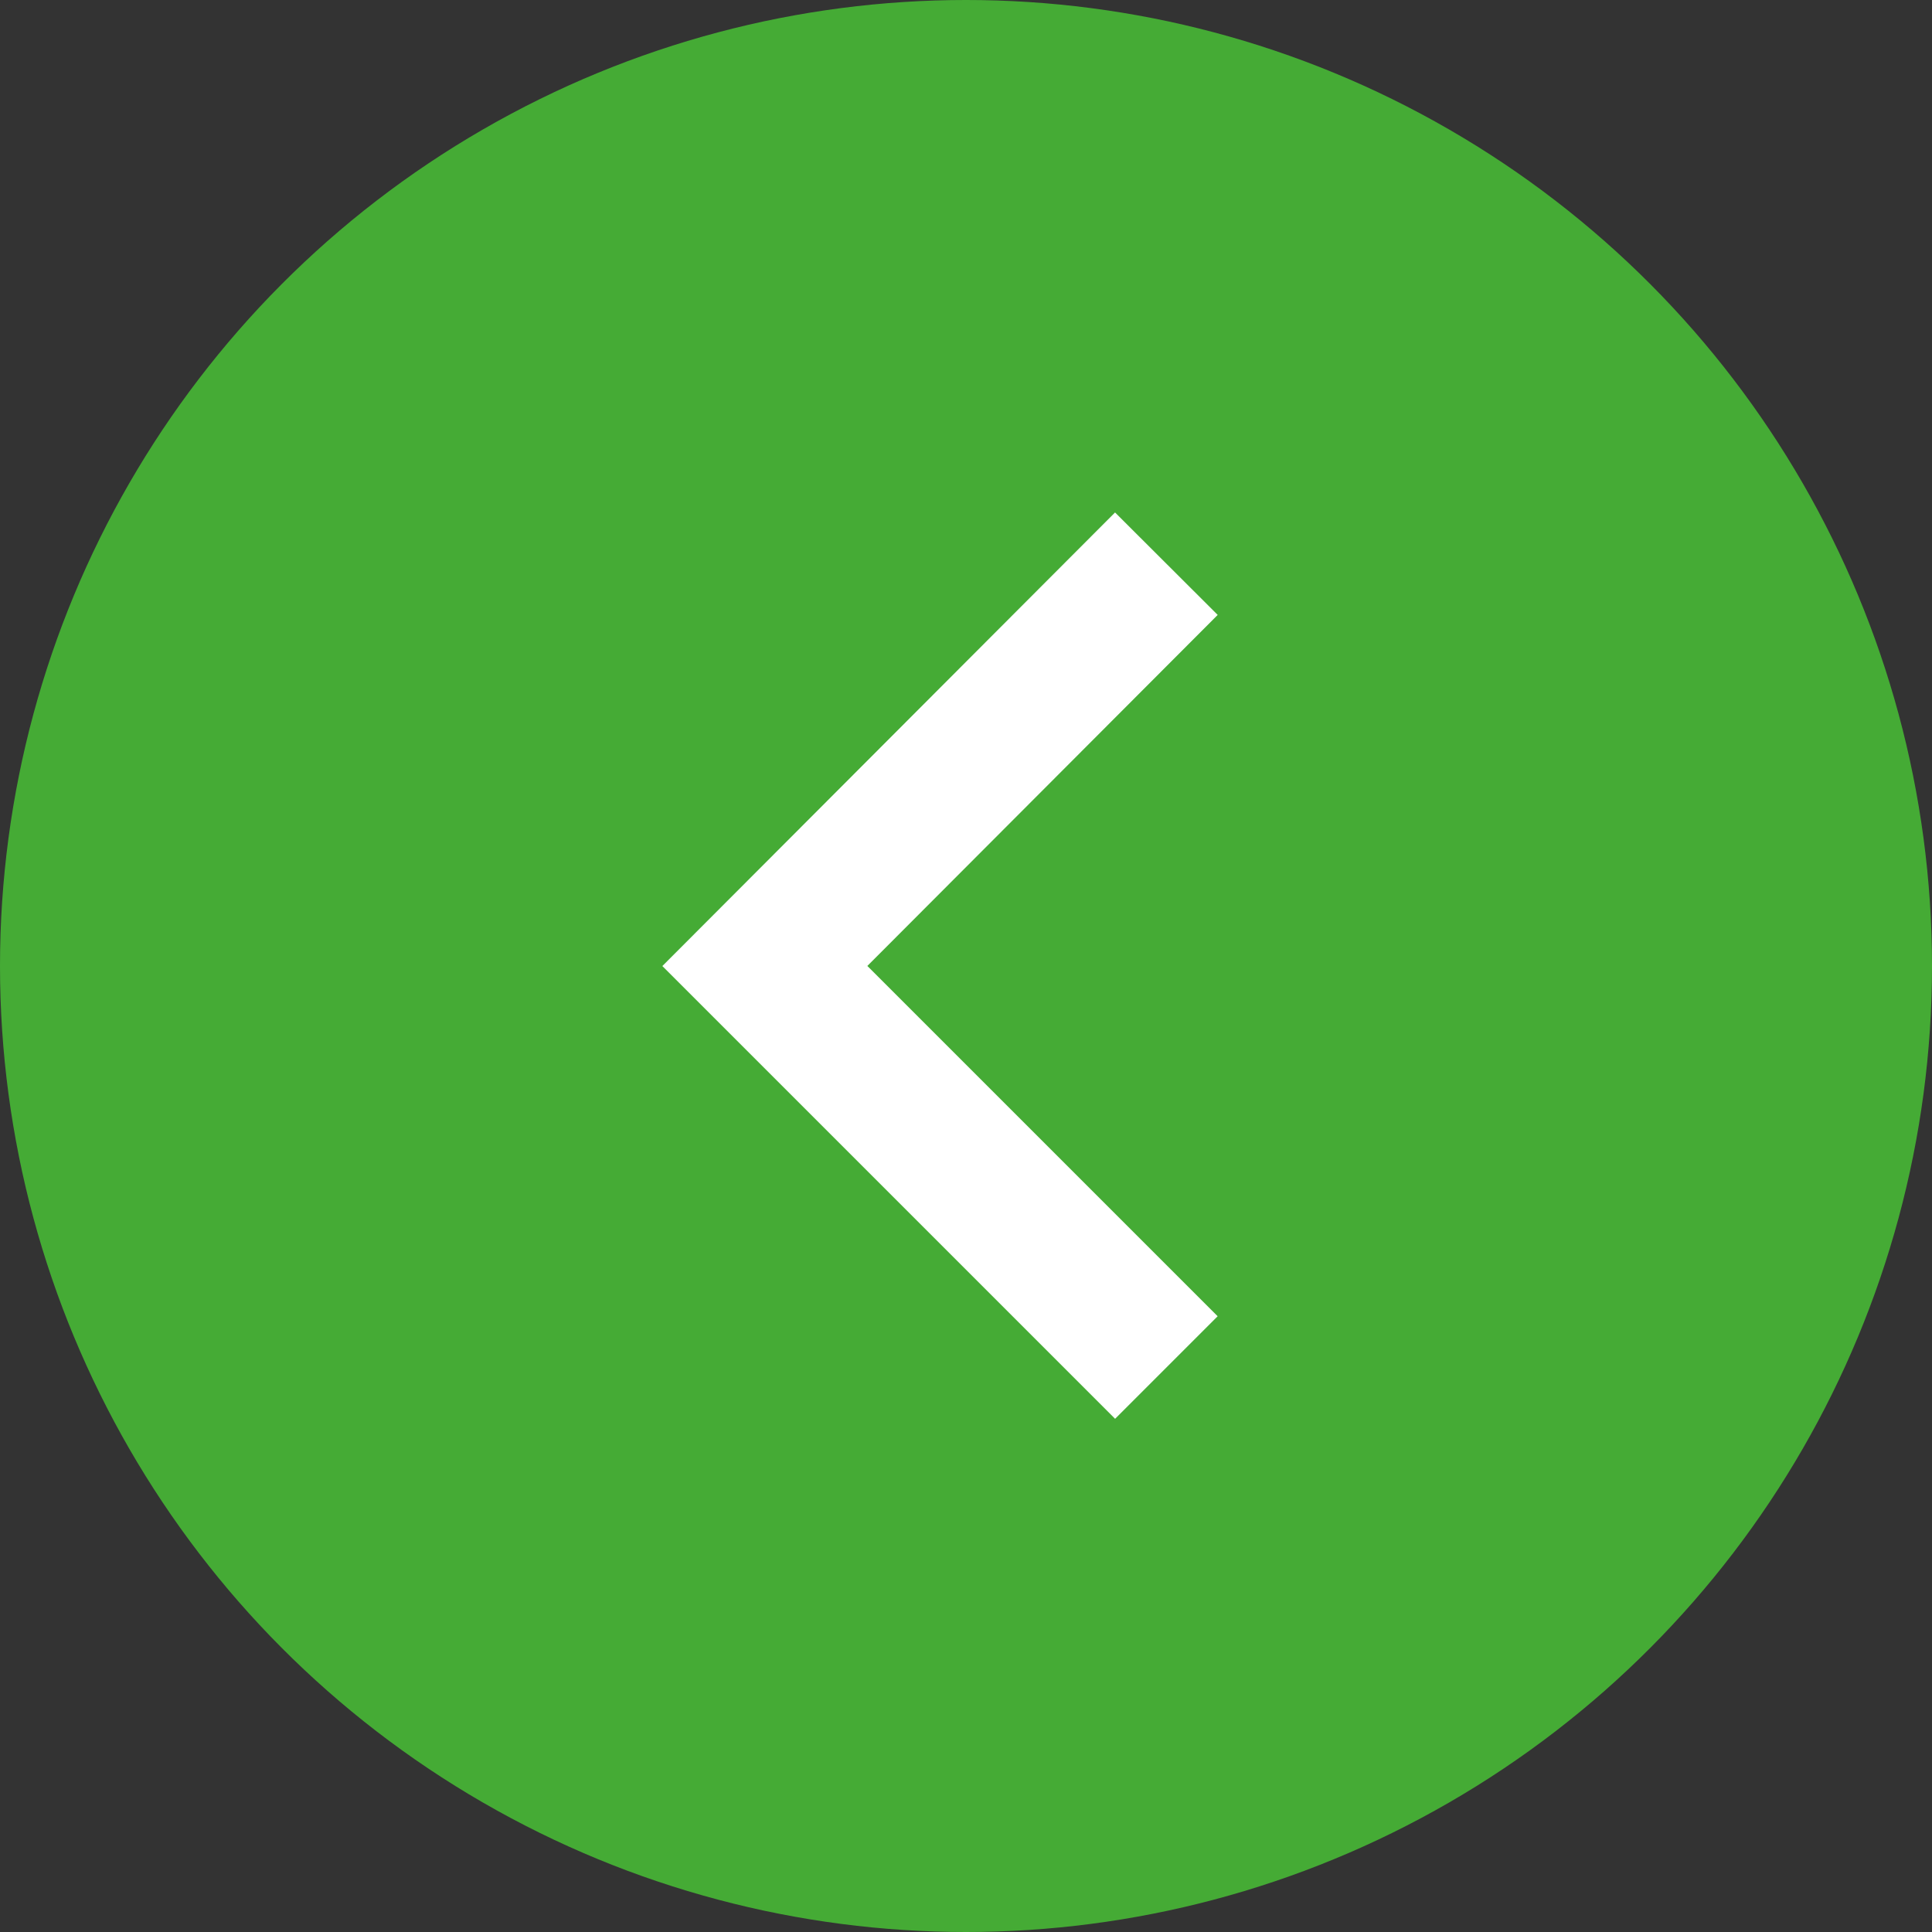
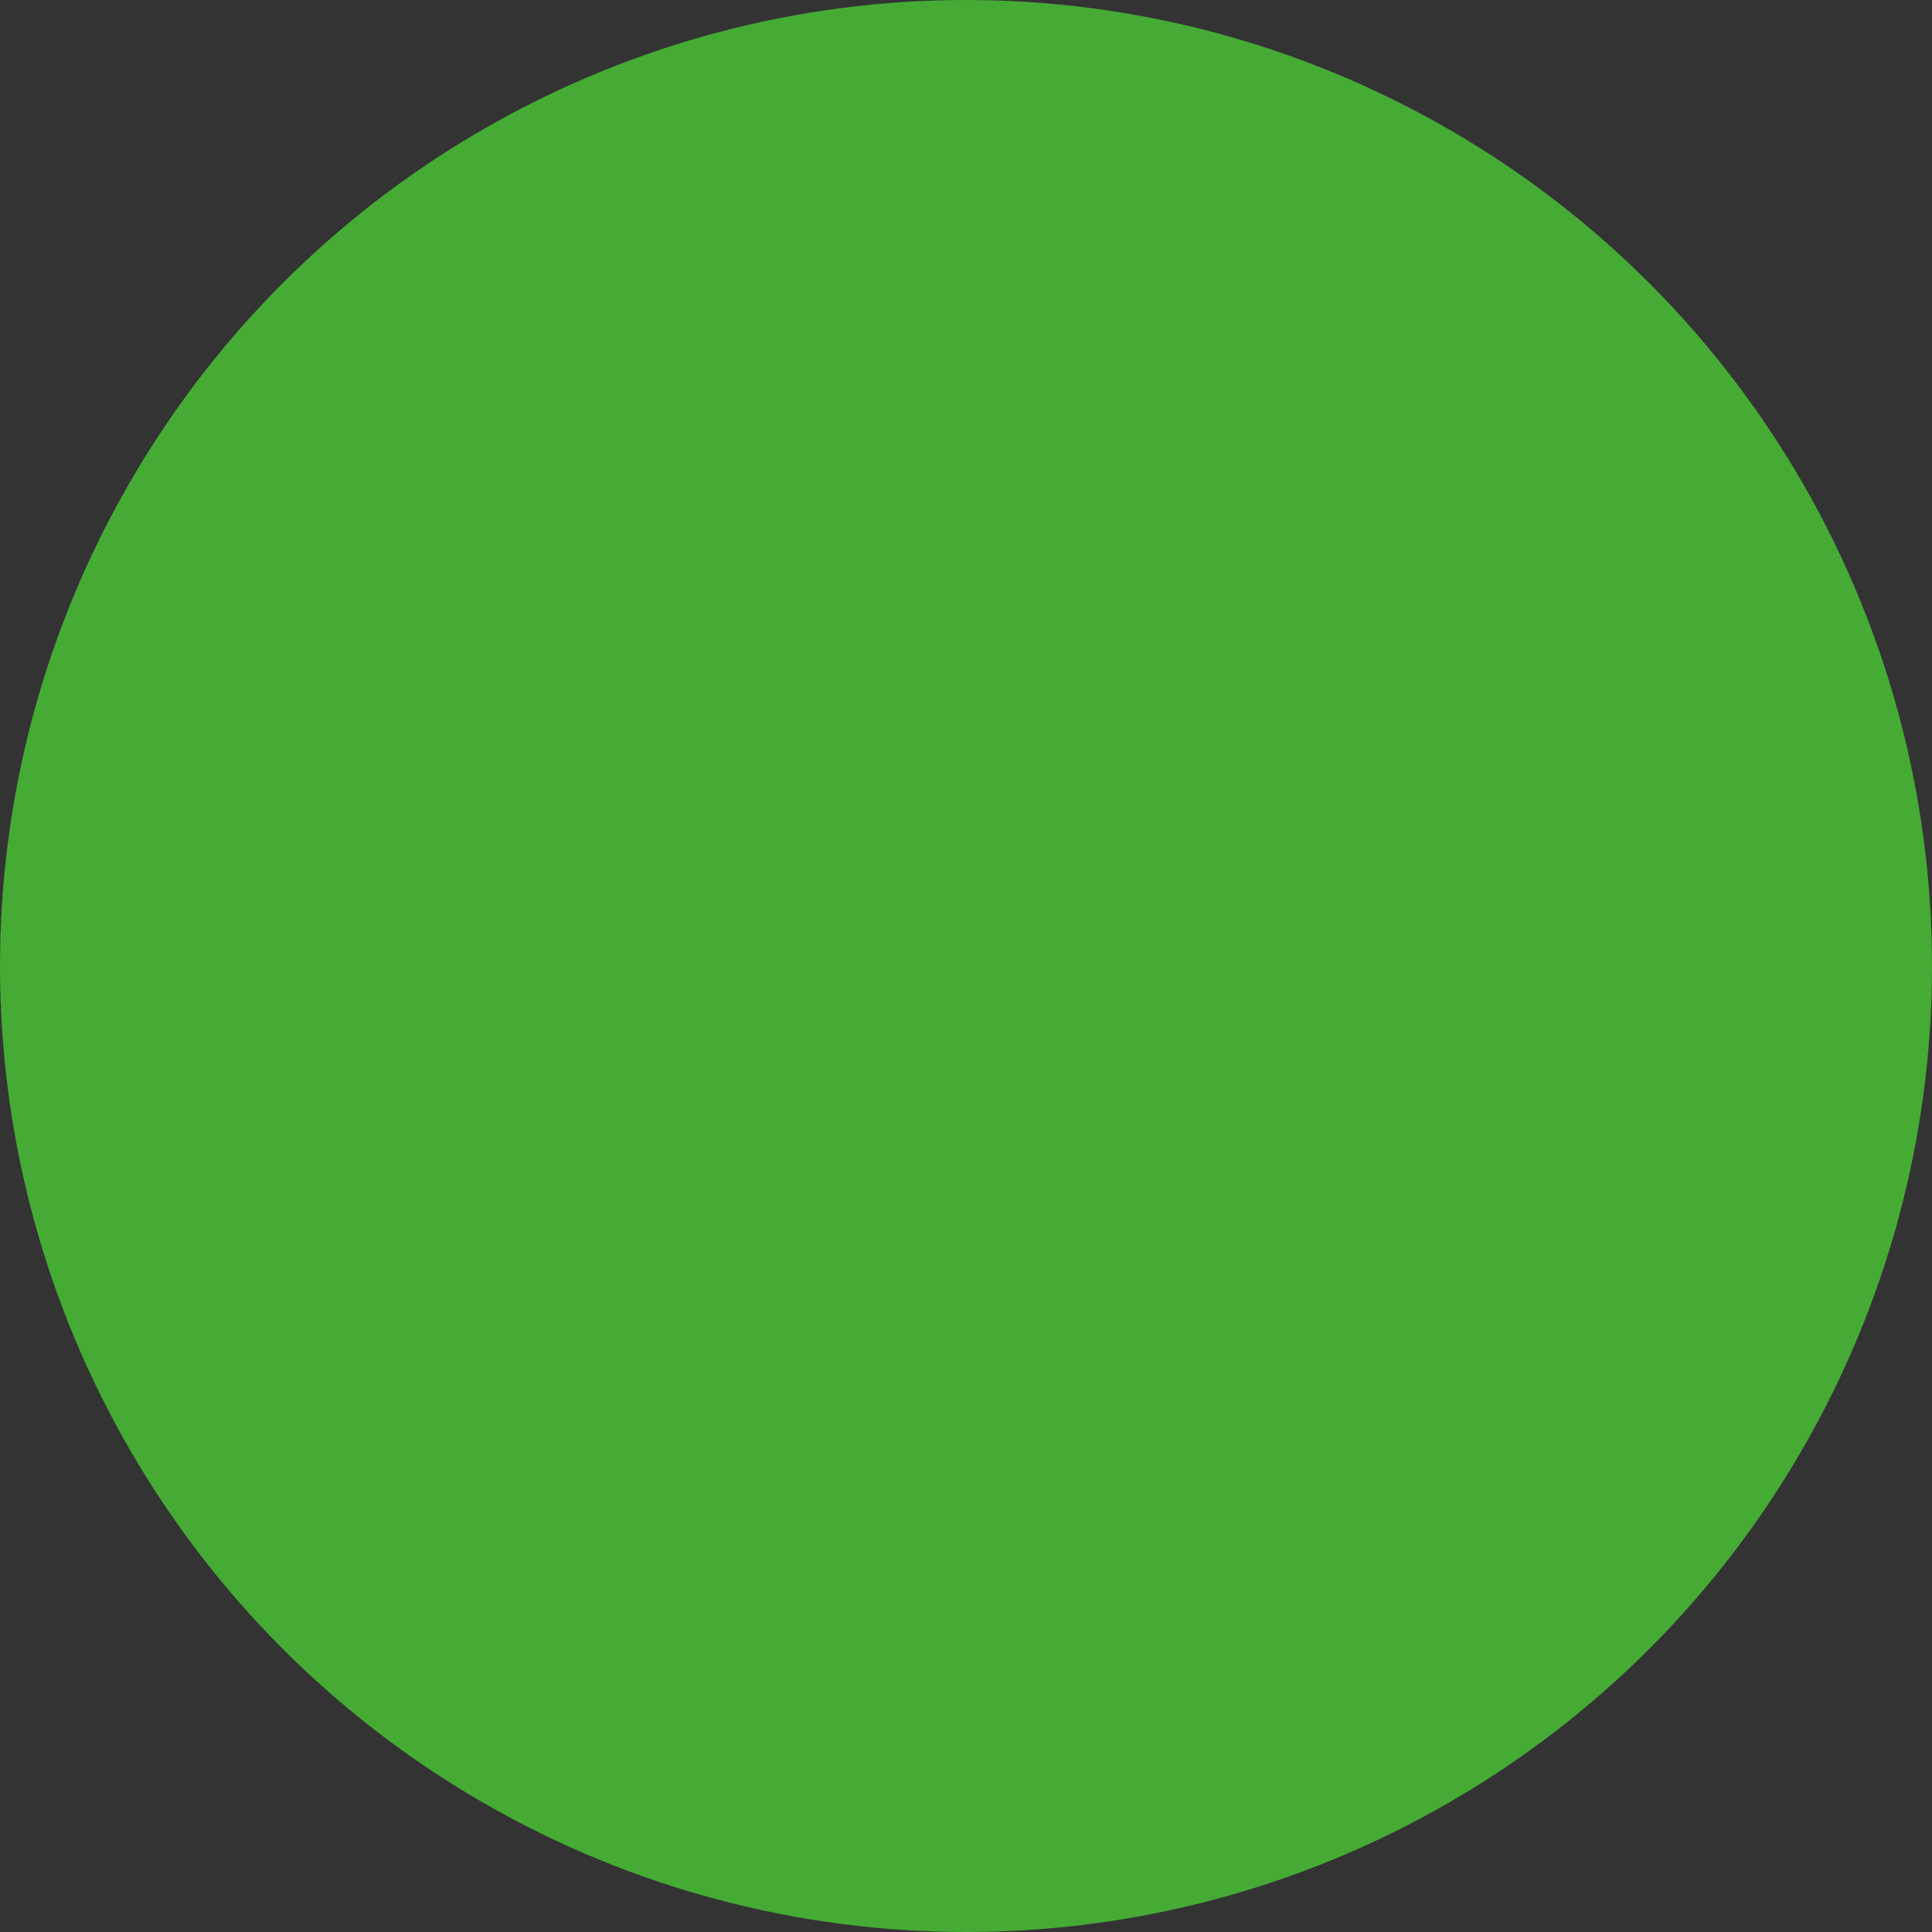
<svg xmlns="http://www.w3.org/2000/svg" id="_レイヤー_2" data-name="レイヤー 2" width="24.78" height="24.78" viewBox="0 0 24.78 24.78">
  <rect x="0" y="0" width="24.78" height="24.78" fill="#333333" stroke="none" />
  <defs>
    <style>
      .cls-1 {
        fill: #45ab35;
      }

      .cls-2 {
        fill: none;
        stroke: #fff;
        stroke-miterlimit: 10;
        stroke-width: 1.86px;
      }
    </style>
  </defs>
  <g id="design">
    <g>
      <circle class="cls-1" cx="12.39" cy="12.39" r="12.39" />
-       <polyline class="cls-2" points="14.96 7.23 9.81 12.39 14.96 17.54" />
    </g>
  </g>
</svg>